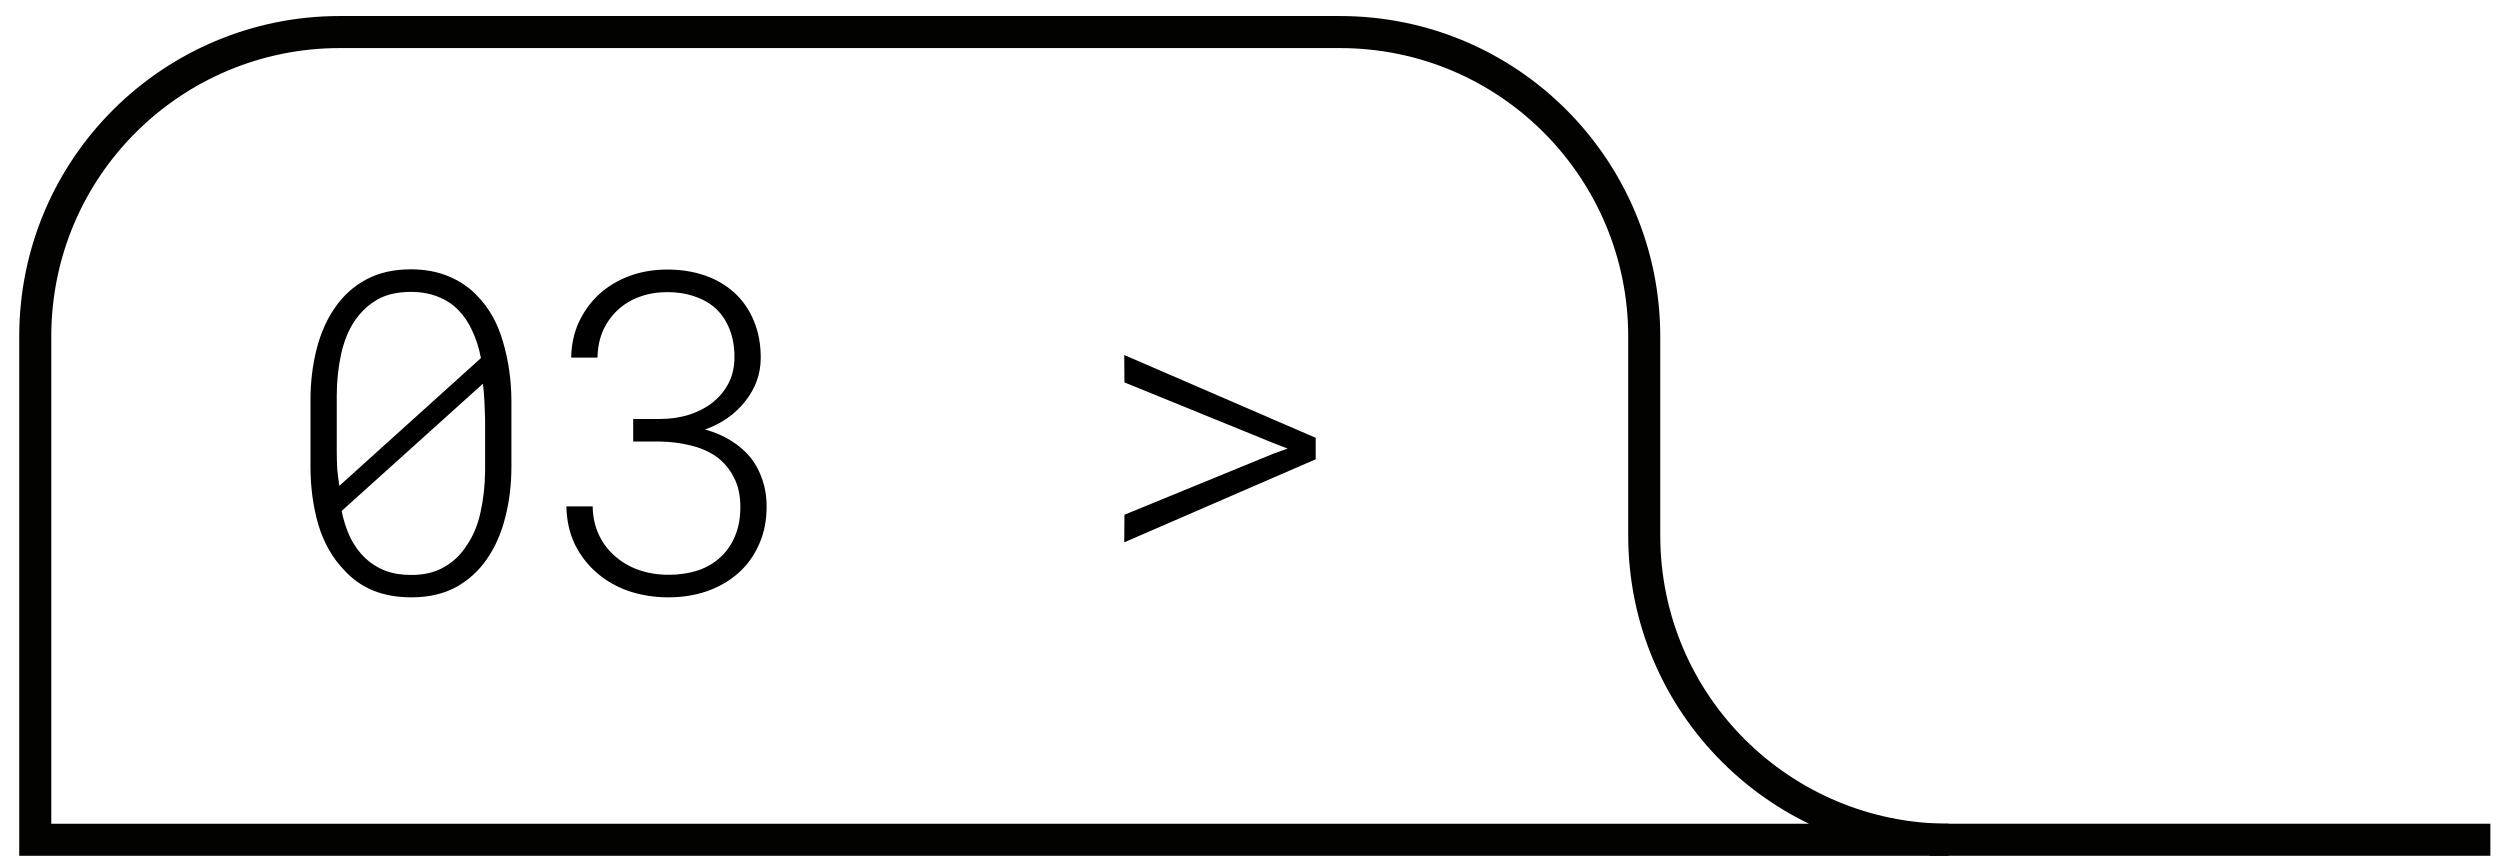
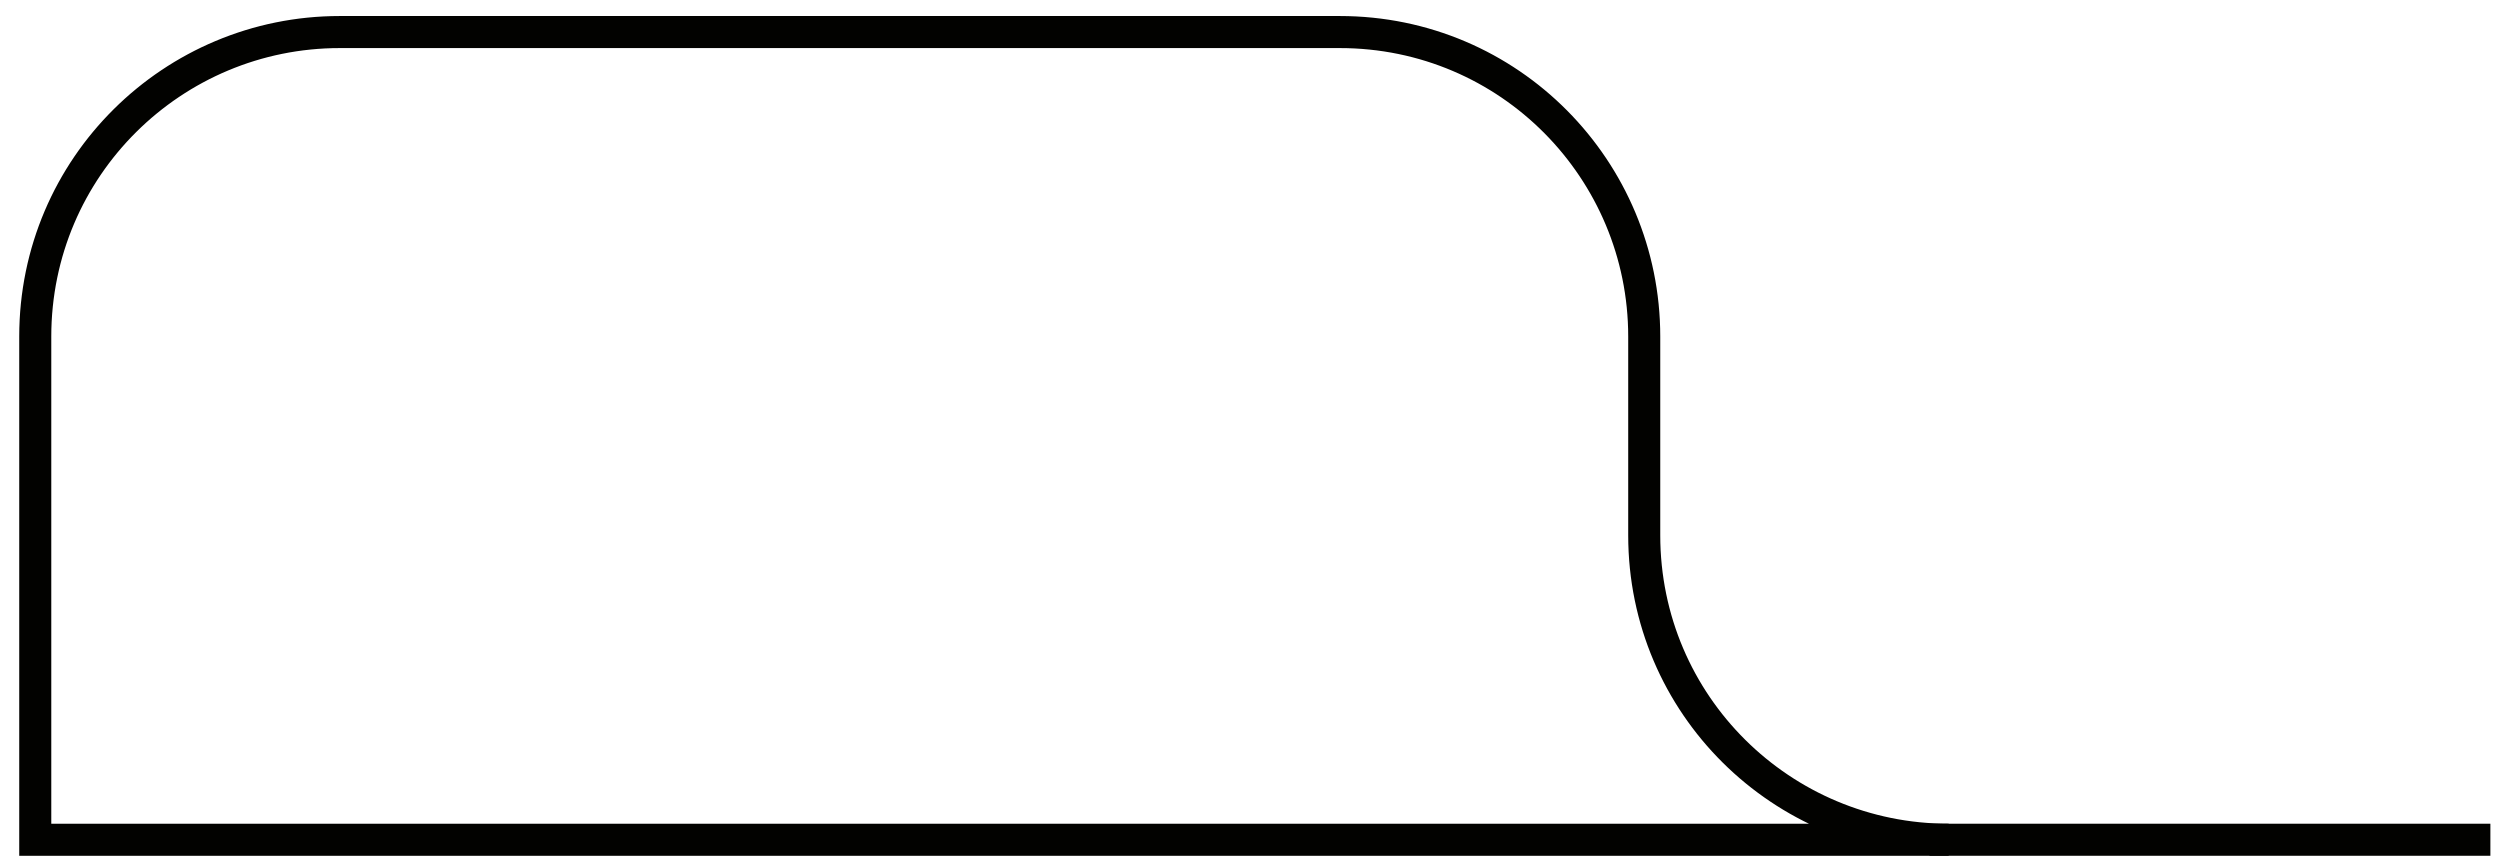
<svg xmlns="http://www.w3.org/2000/svg" width="78" height="27" viewBox="0 0 78 27" fill="none">
  <path d="M1 26.2H1.1M1.1 26.2V10.5C1.1 5.2 5.4 1 10.6 1H41.8C47.1 1 51.3 5.3 51.3 10.5V16.7C51.3 22 55.6 26.2 60.8 26.2H1.1Z" stroke="#020200" stroke-miterlimit="10" />
  <path d="M60.2 26.2H77.7" stroke="#020200" stroke-miterlimit="10" />
-   <path d="M15.956 14.562C15.956 15.123 15.892 15.649 15.764 16.142C15.641 16.634 15.452 17.064 15.197 17.434C14.946 17.803 14.625 18.097 14.233 18.315C13.841 18.53 13.374 18.637 12.832 18.637C12.389 18.637 11.993 18.566 11.642 18.425C11.291 18.279 10.99 18.067 10.74 17.789C10.371 17.406 10.102 16.935 9.933 16.374C9.769 15.809 9.687 15.205 9.687 14.562V12.484C9.687 11.924 9.751 11.393 9.878 10.892C10.006 10.39 10.2 9.955 10.46 9.586C10.715 9.217 11.038 8.927 11.43 8.718C11.822 8.508 12.285 8.403 12.818 8.403C13.264 8.403 13.663 8.479 14.014 8.629C14.37 8.779 14.67 8.989 14.916 9.258C15.272 9.627 15.532 10.099 15.696 10.673C15.864 11.242 15.951 11.846 15.956 12.484V14.562ZM10.589 15.157L15.005 11.172C14.946 10.862 14.857 10.582 14.739 10.331C14.625 10.076 14.479 9.857 14.301 9.675C14.123 9.493 13.912 9.354 13.665 9.258C13.419 9.158 13.137 9.107 12.818 9.107C12.408 9.107 12.064 9.185 11.786 9.34C11.512 9.495 11.277 9.711 11.082 9.989C10.886 10.267 10.74 10.618 10.644 11.042C10.553 11.461 10.507 11.894 10.507 12.341V14.084C10.507 14.262 10.512 14.44 10.521 14.617C10.535 14.795 10.557 14.975 10.589 15.157ZM15.135 14.692V13.079C15.131 12.933 15.124 12.755 15.115 12.546C15.106 12.336 15.09 12.145 15.067 11.972L10.658 15.943C10.722 16.249 10.813 16.527 10.931 16.777C11.054 17.023 11.207 17.233 11.389 17.406C11.562 17.575 11.77 17.707 12.011 17.803C12.253 17.894 12.526 17.939 12.832 17.939C13.233 17.939 13.574 17.857 13.857 17.693C14.144 17.529 14.374 17.311 14.547 17.037C14.757 16.741 14.905 16.39 14.992 15.984C15.083 15.579 15.131 15.148 15.135 14.692ZM19.756 13.072H20.59C20.909 13.072 21.21 13.029 21.493 12.942C21.775 12.851 22.021 12.724 22.231 12.56C22.441 12.396 22.607 12.195 22.73 11.958C22.853 11.721 22.915 11.448 22.915 11.138C22.915 10.814 22.864 10.527 22.764 10.276C22.664 10.021 22.523 9.807 22.34 9.634C22.158 9.465 21.937 9.338 21.677 9.251C21.422 9.16 21.137 9.114 20.823 9.114C20.513 9.114 20.226 9.162 19.961 9.258C19.697 9.354 19.469 9.49 19.278 9.668C19.082 9.85 18.927 10.067 18.813 10.317C18.704 10.568 18.647 10.848 18.642 11.158H17.822C17.826 10.762 17.904 10.397 18.054 10.065C18.209 9.727 18.419 9.436 18.683 9.189C18.952 8.943 19.266 8.752 19.627 8.615C19.991 8.479 20.39 8.41 20.823 8.41C21.247 8.41 21.636 8.472 21.992 8.595C22.347 8.718 22.655 8.898 22.915 9.135C23.174 9.372 23.375 9.661 23.516 10.003C23.662 10.345 23.735 10.732 23.735 11.165C23.735 11.416 23.694 11.655 23.612 11.883C23.53 12.106 23.414 12.313 23.263 12.505C23.113 12.701 22.93 12.876 22.716 13.031C22.502 13.182 22.263 13.305 21.998 13.4C22.308 13.487 22.582 13.605 22.819 13.756C23.06 13.906 23.263 14.084 23.427 14.289C23.587 14.494 23.707 14.724 23.79 14.979C23.876 15.23 23.919 15.501 23.919 15.793C23.919 16.24 23.84 16.638 23.68 16.989C23.525 17.34 23.311 17.636 23.038 17.878C22.76 18.124 22.434 18.313 22.06 18.445C21.686 18.573 21.285 18.637 20.857 18.637C20.424 18.637 20.014 18.573 19.627 18.445C19.244 18.313 18.911 18.124 18.628 17.878C18.341 17.632 18.111 17.336 17.938 16.989C17.769 16.638 17.68 16.242 17.671 15.8H18.492C18.496 16.123 18.56 16.417 18.683 16.682C18.806 16.946 18.975 17.169 19.189 17.352C19.399 17.538 19.645 17.682 19.927 17.782C20.214 17.883 20.524 17.933 20.857 17.933C21.185 17.933 21.486 17.889 21.759 17.803C22.033 17.712 22.27 17.575 22.47 17.393C22.666 17.215 22.819 16.996 22.928 16.736C23.042 16.472 23.099 16.167 23.099 15.82C23.099 15.456 23.031 15.146 22.894 14.891C22.762 14.631 22.584 14.419 22.361 14.255C22.128 14.091 21.86 13.972 21.554 13.899C21.249 13.822 20.928 13.781 20.59 13.776H19.756V13.072ZM35.076 16.921L35.083 16.06L39.738 14.152L40.175 13.995L39.731 13.824L35.083 11.931L35.076 11.076L41.05 13.66V14.33L35.076 16.921Z" fill="black" />
</svg>